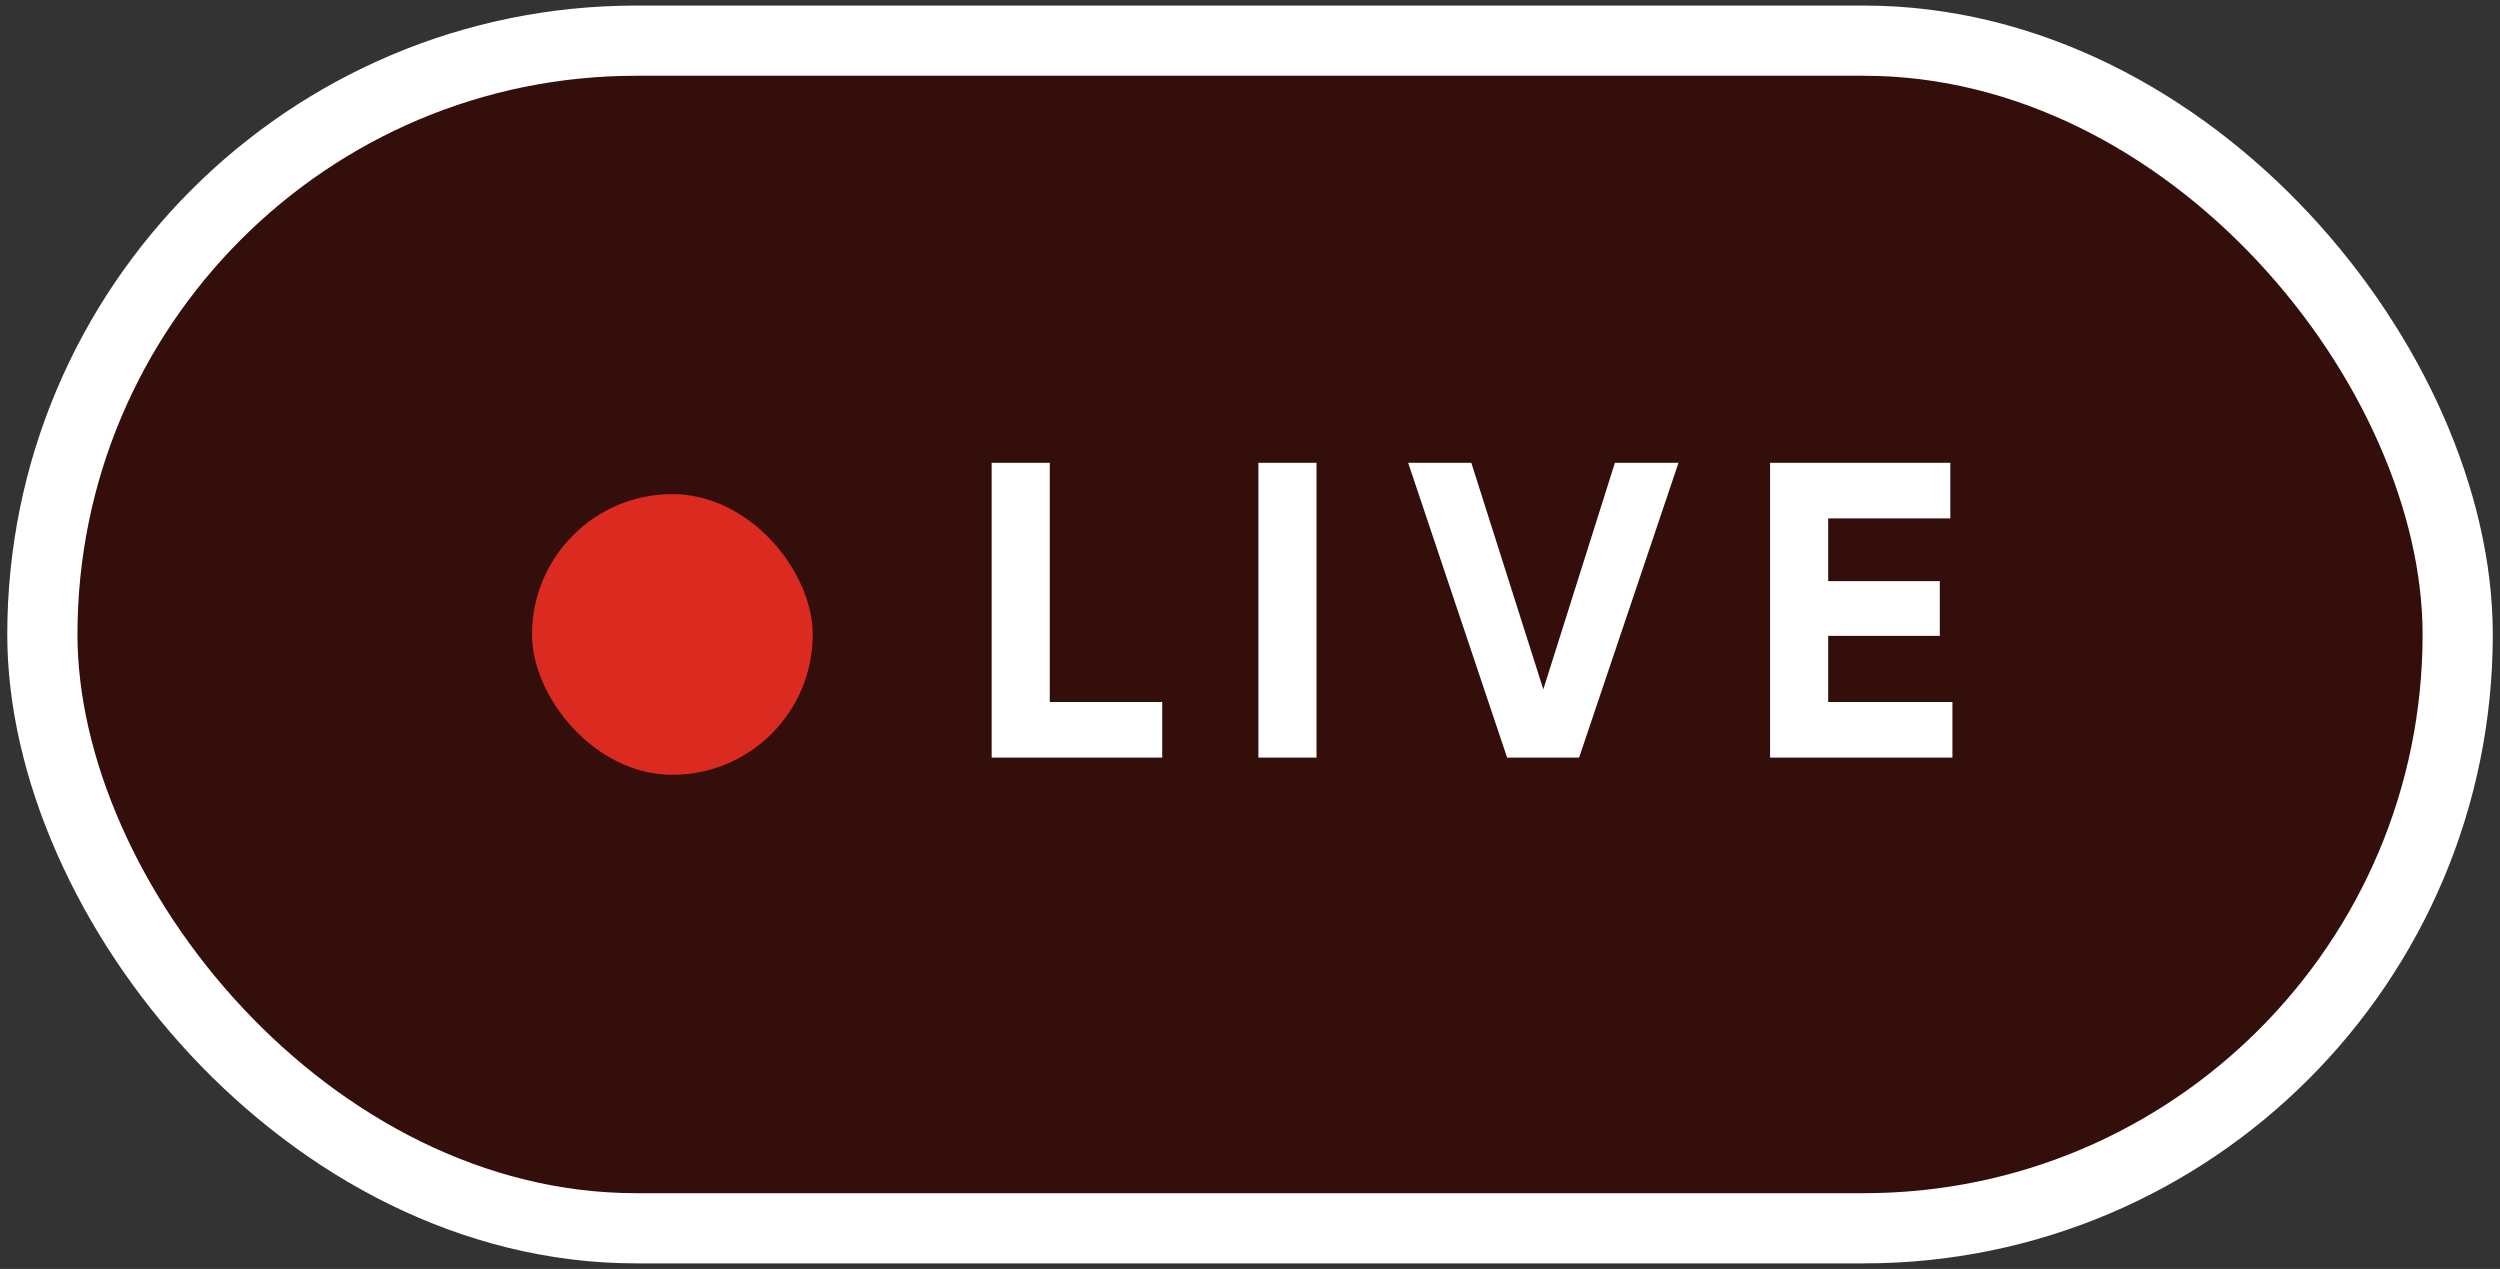
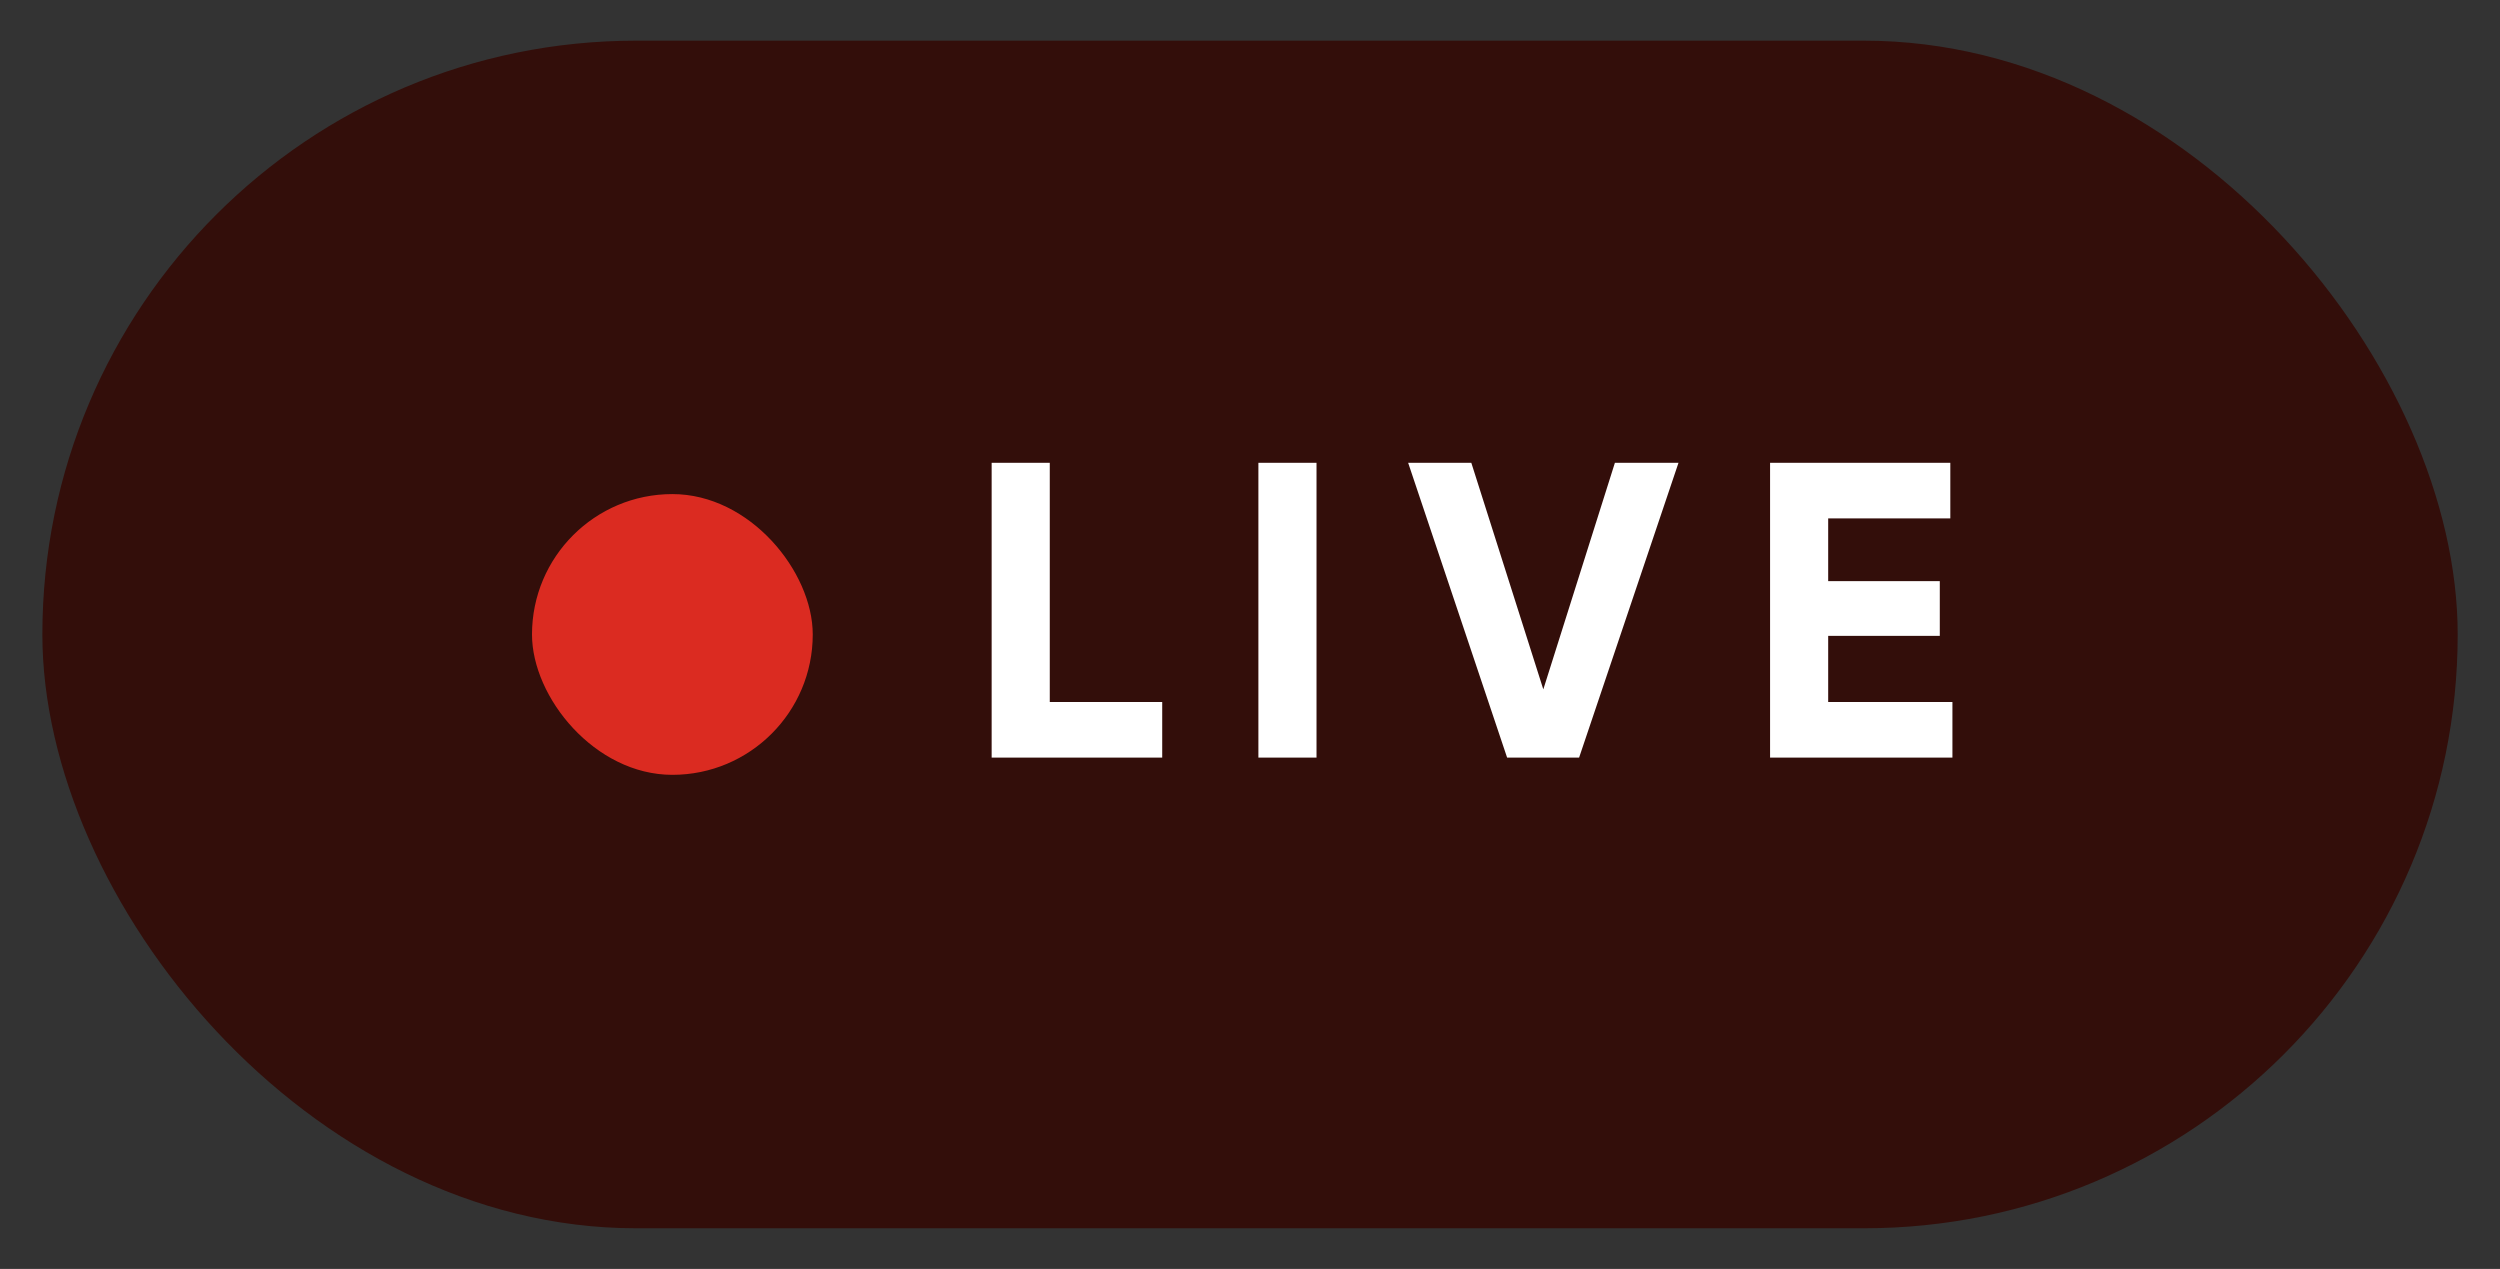
<svg xmlns="http://www.w3.org/2000/svg" width="132" height="67" viewBox="0 0 132 67" fill="none">
  <rect x="0" y="0" width="132" height="67" fill="#333333" stroke="none" />
  <rect x="2.237" y="2.147" width="127.529" height="62.706" rx="31.353" fill="#330E0A" />
  <rect x="28.09" y="26.088" width="14.823" height="14.823" rx="7.412" fill="#DB2B21">
    <animate attributeName="fill" values="#DB2B21; transparent; #DB2B21" dur="1s" repeatCount="indefinite" />
  </rect>
  <path d="M55.428 24.435H52.359V40H61.365V37.065H55.428V24.435ZM66.443 40H69.512V24.435H66.443V40ZM83.377 40L88.625 24.435H85.267L81.487 36.398L77.685 24.435H74.35L79.575 40H83.377ZM96.528 33.574H102.421V30.683H96.528V27.37H102.977V24.435H93.46V40H103.088V37.065H96.528V33.574Z" fill="white" />
-   <rect x="2.237" y="2.147" width="127.529" height="62.706" rx="31.353" stroke="white" stroke-width="3.706" />
</svg>